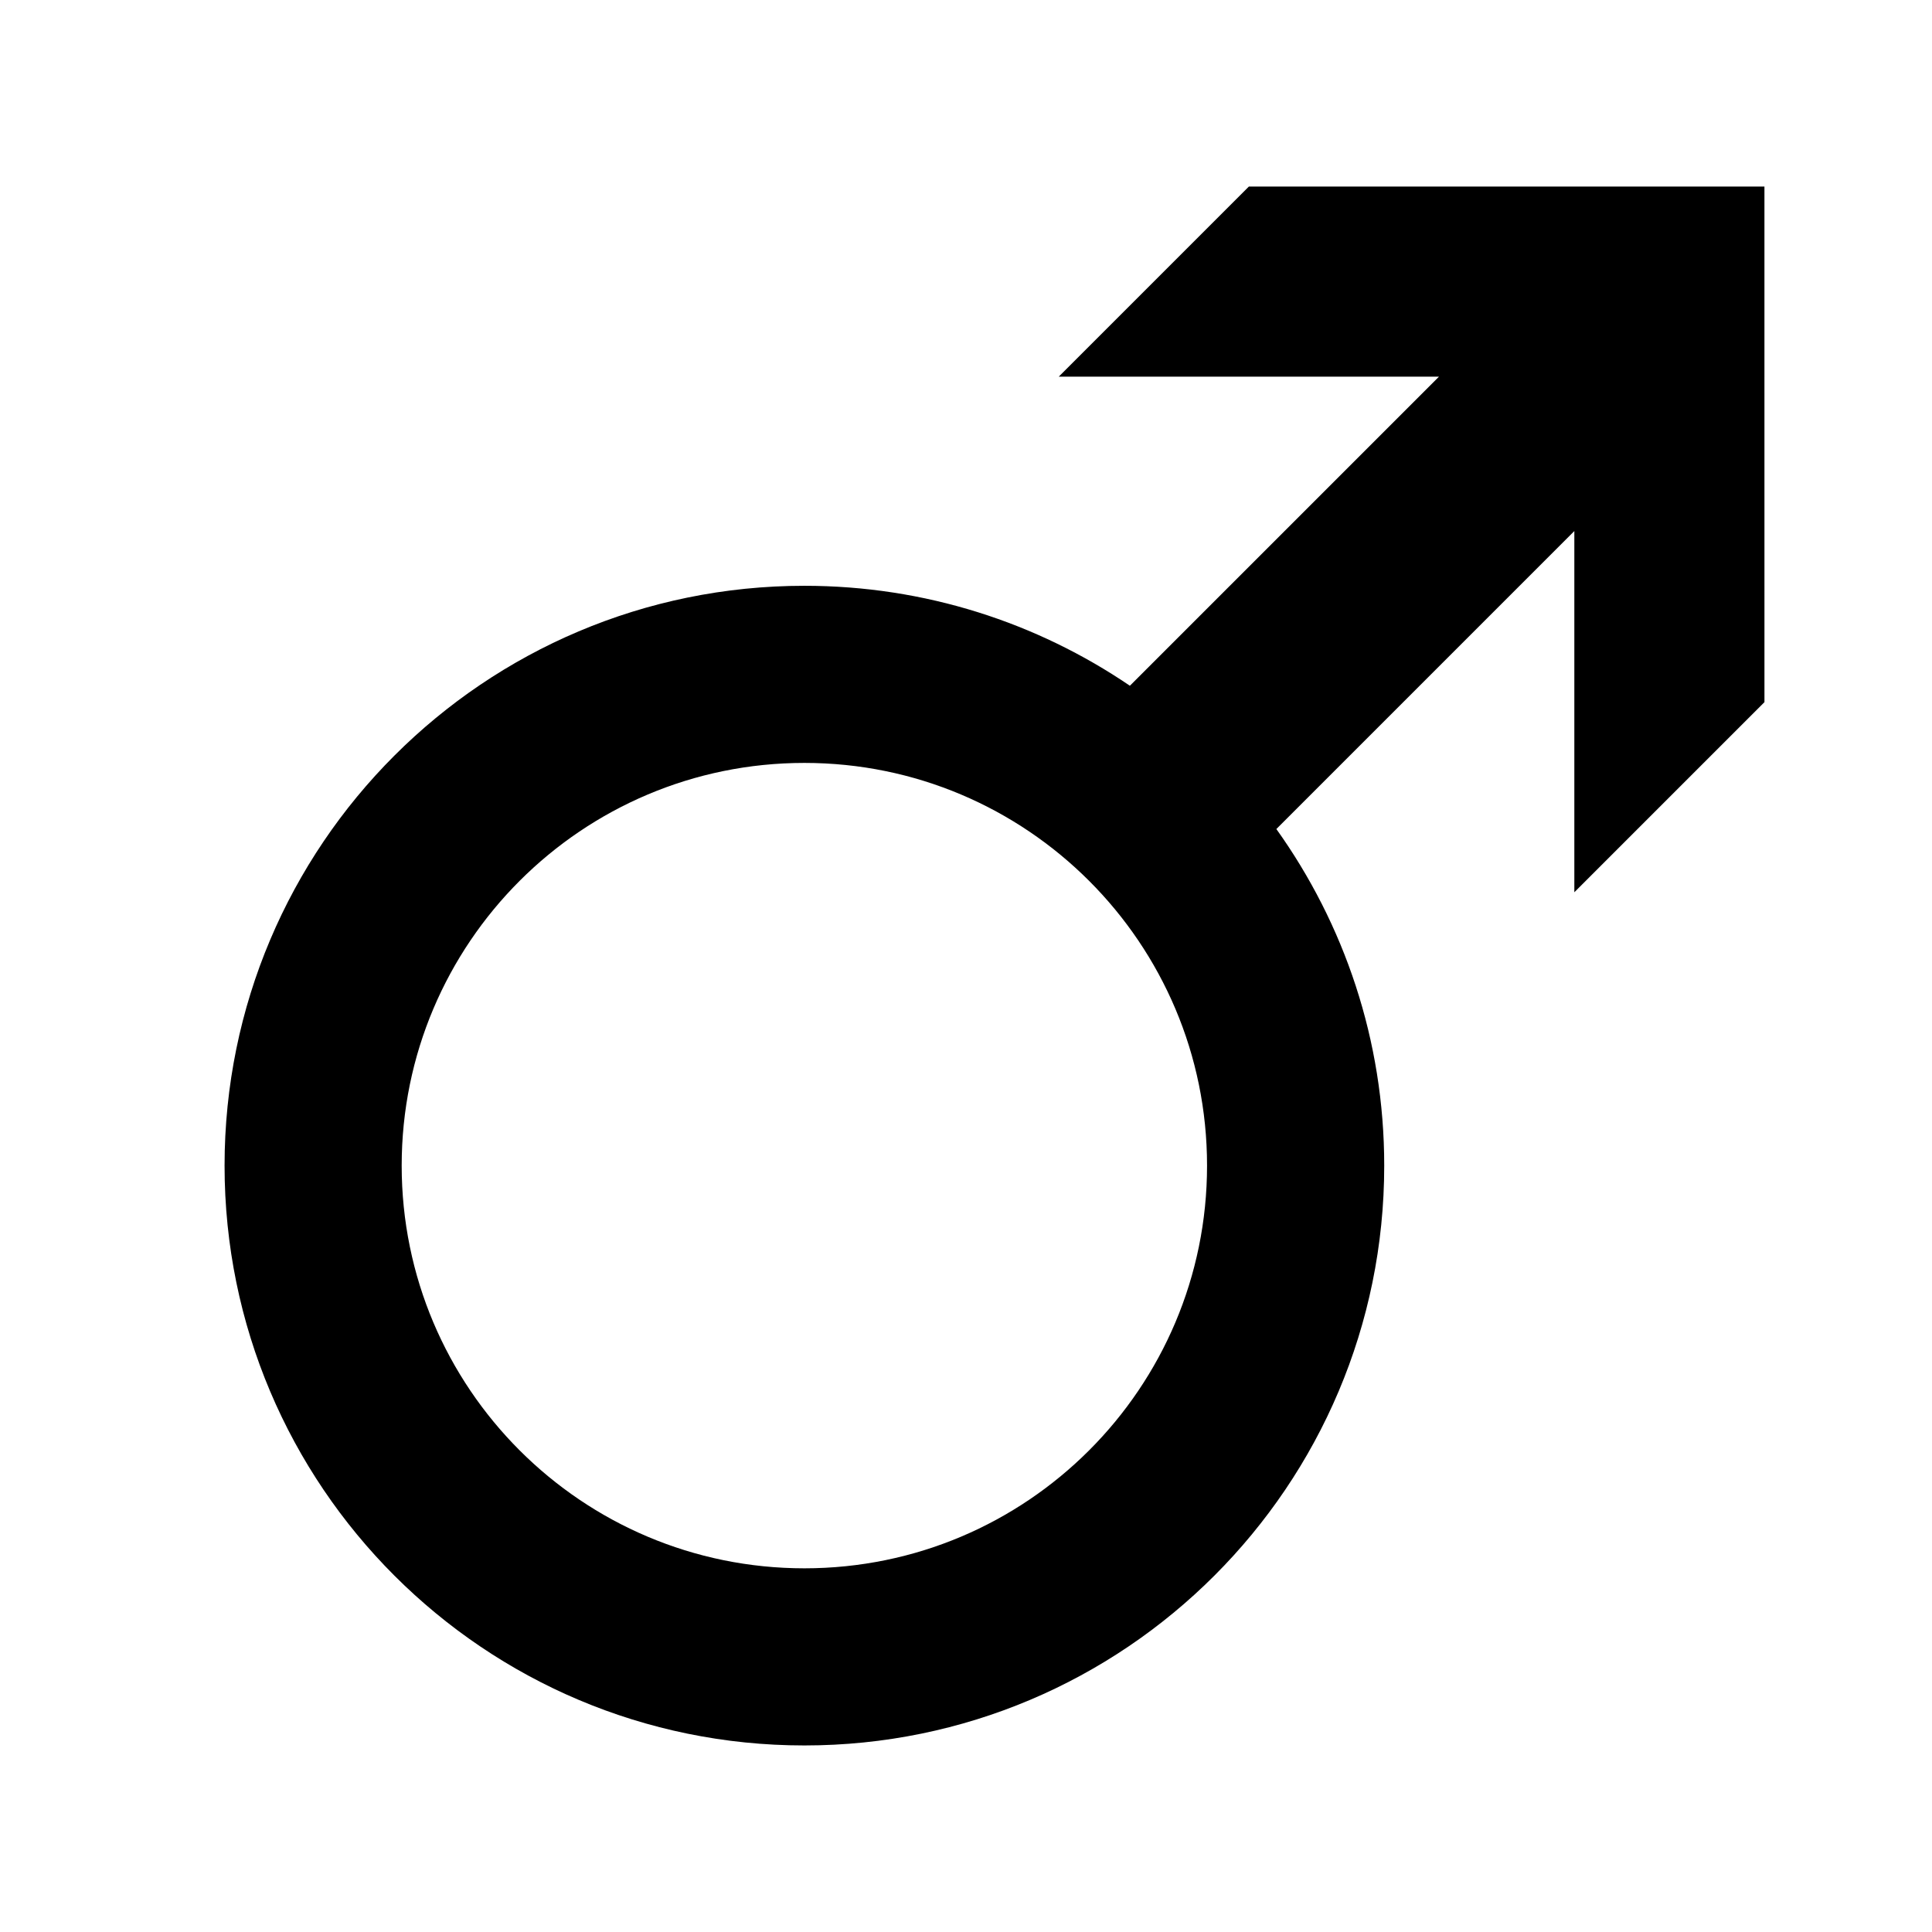
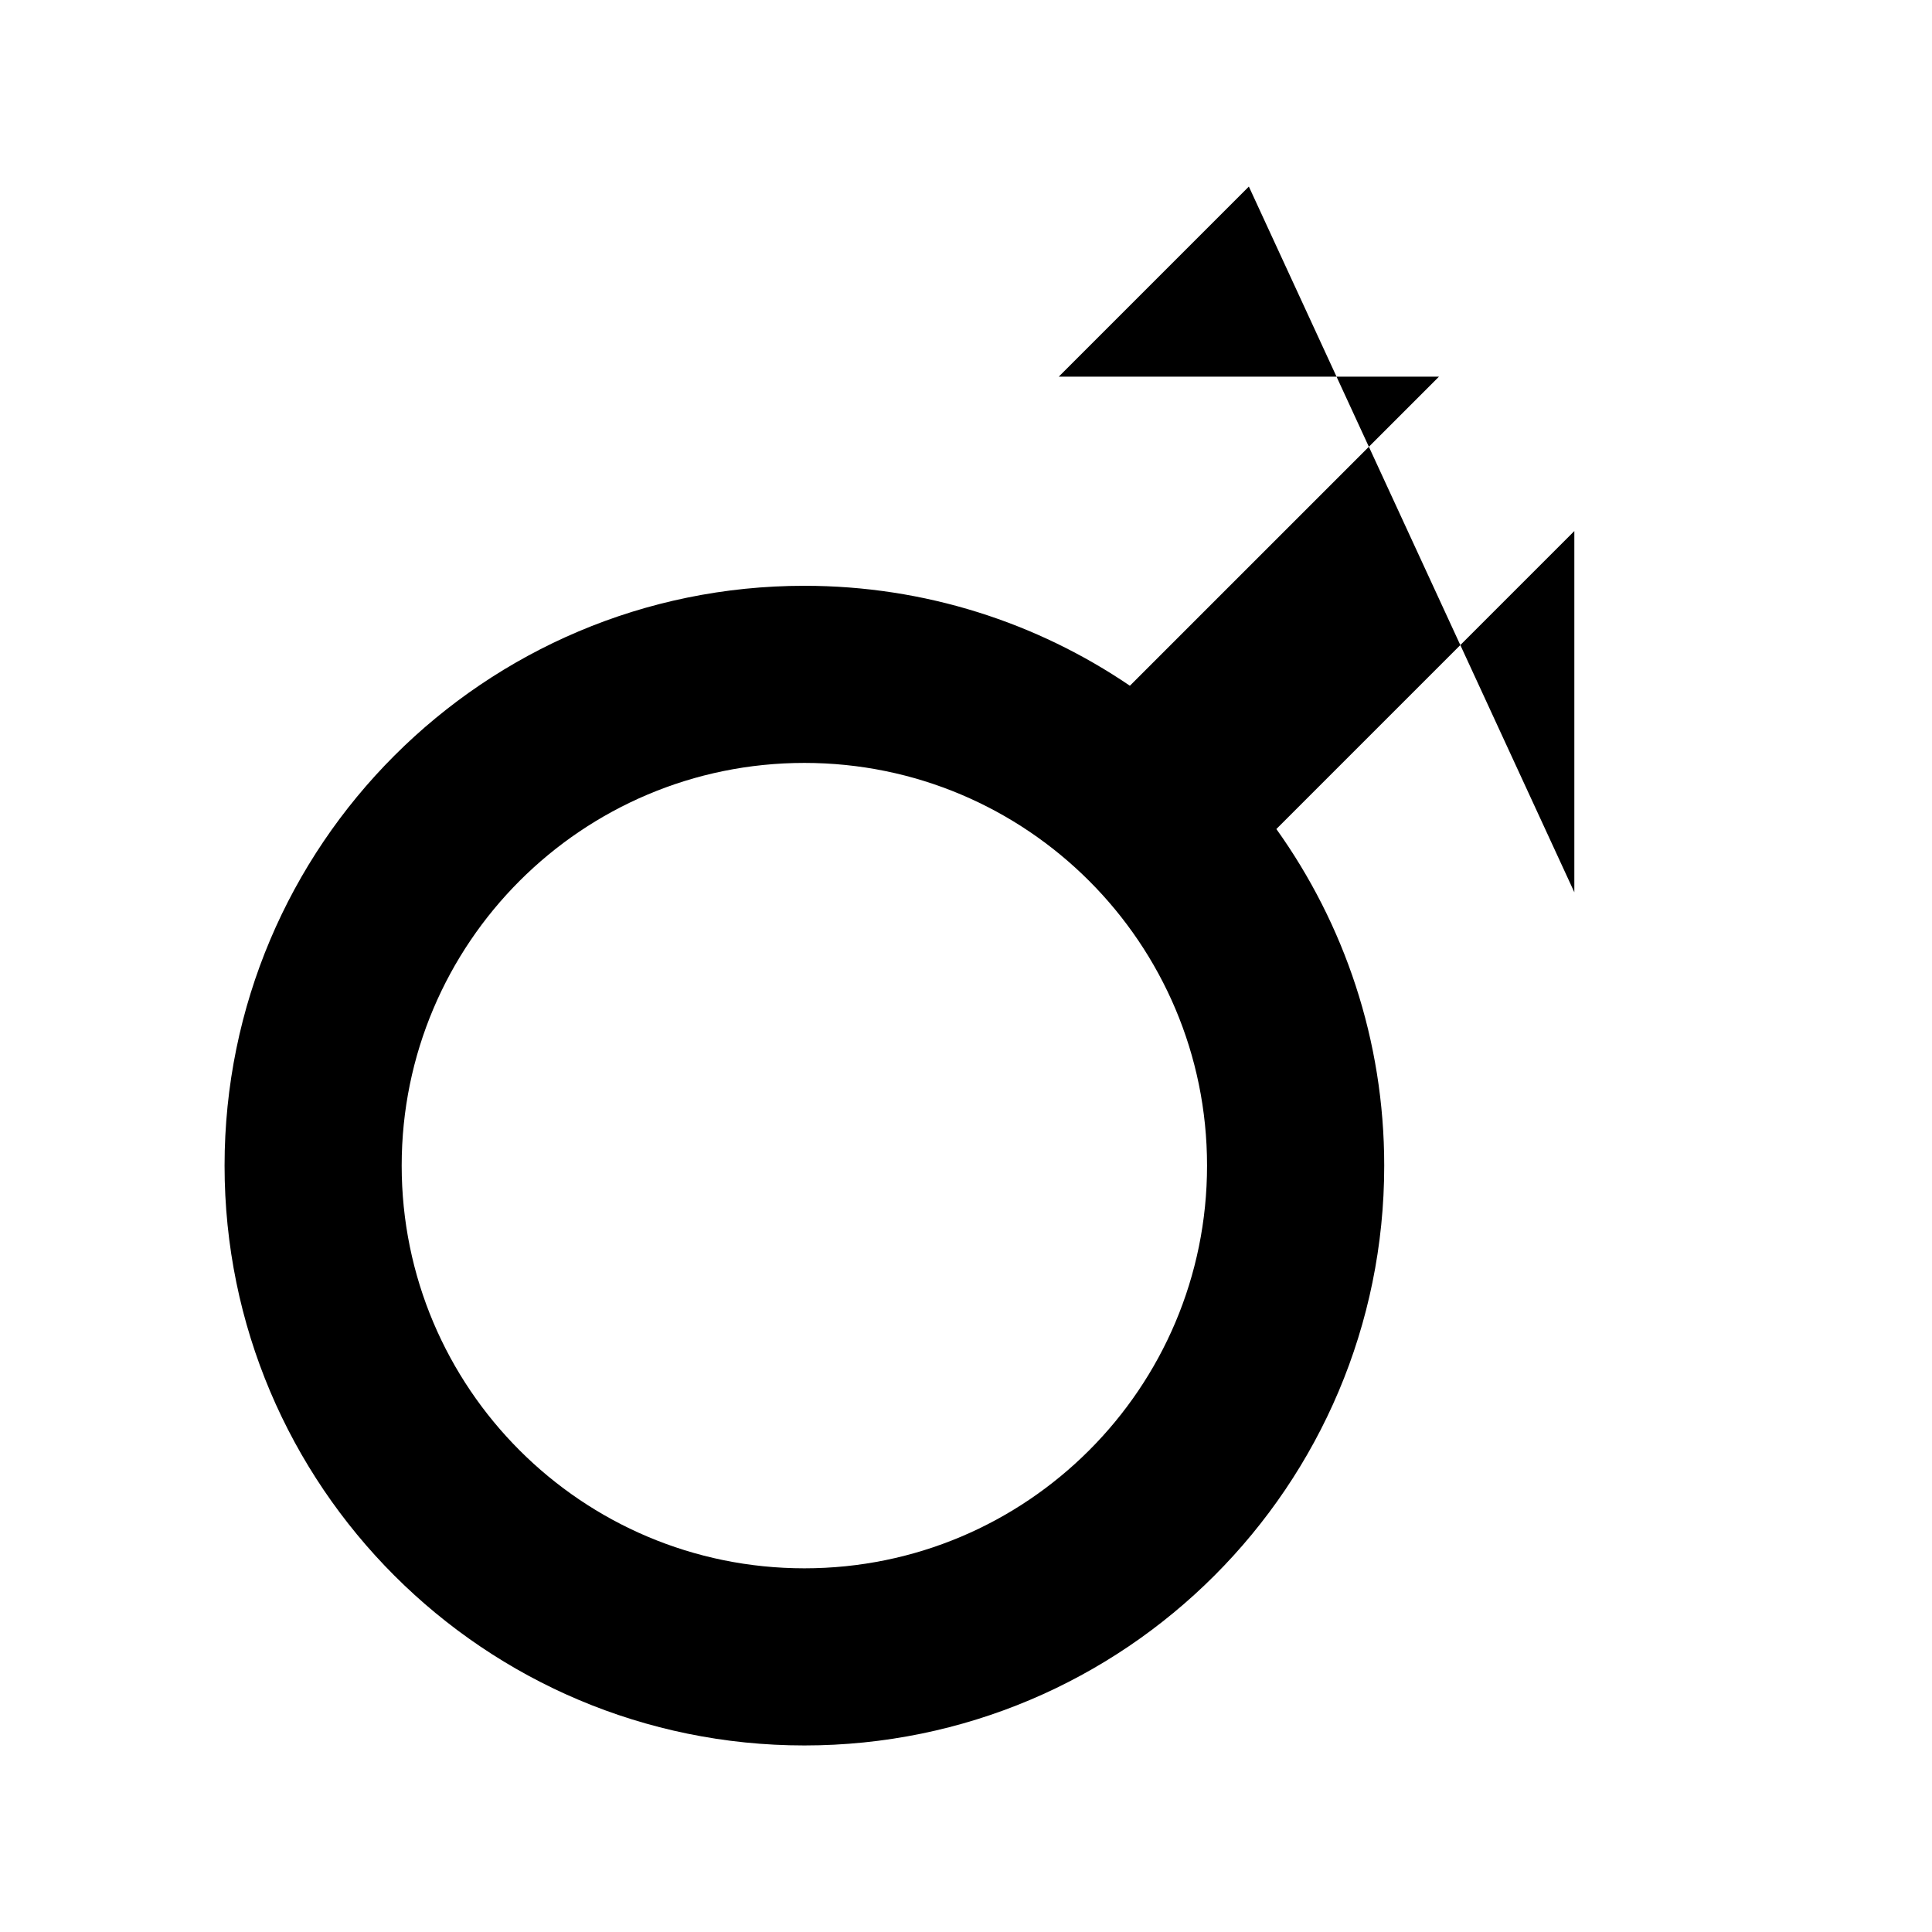
<svg xmlns="http://www.w3.org/2000/svg" fill="#000000" width="800px" height="800px" version="1.1" viewBox="144 144 512 512">
-   <path d="m474.96 193.44-50.383 50.383h100.76l-81.906 81.906c-24.594-16.715-54.281-26.488-86.258-26.488-84.867 0-153.66 68.793-153.66 153.66 0 84.867 68.797 153.66 153.66 153.66 84.867 0 153.66-68.793 153.66-153.66 0-33.273-10.609-64.051-28.582-89.199l78.965-78.969v95.723l50.383-50.383-0.004-136.63zm-117.79 366.18c-58.938 0-106.72-47.777-106.72-106.72 0-58.938 47.777-106.72 106.72-106.72 58.941 0 106.71 47.781 106.71 106.72s-47.781 106.72-106.71 106.72z" />
+   <path d="m474.96 193.44-50.383 50.383h100.76l-81.906 81.906c-24.594-16.715-54.281-26.488-86.258-26.488-84.867 0-153.66 68.793-153.66 153.66 0 84.867 68.797 153.66 153.66 153.66 84.867 0 153.66-68.793 153.66-153.66 0-33.273-10.609-64.051-28.582-89.199l78.965-78.969v95.723zm-117.79 366.18c-58.938 0-106.72-47.777-106.72-106.72 0-58.938 47.777-106.72 106.72-106.72 58.941 0 106.71 47.781 106.71 106.72s-47.781 106.72-106.71 106.72z" />
</svg>